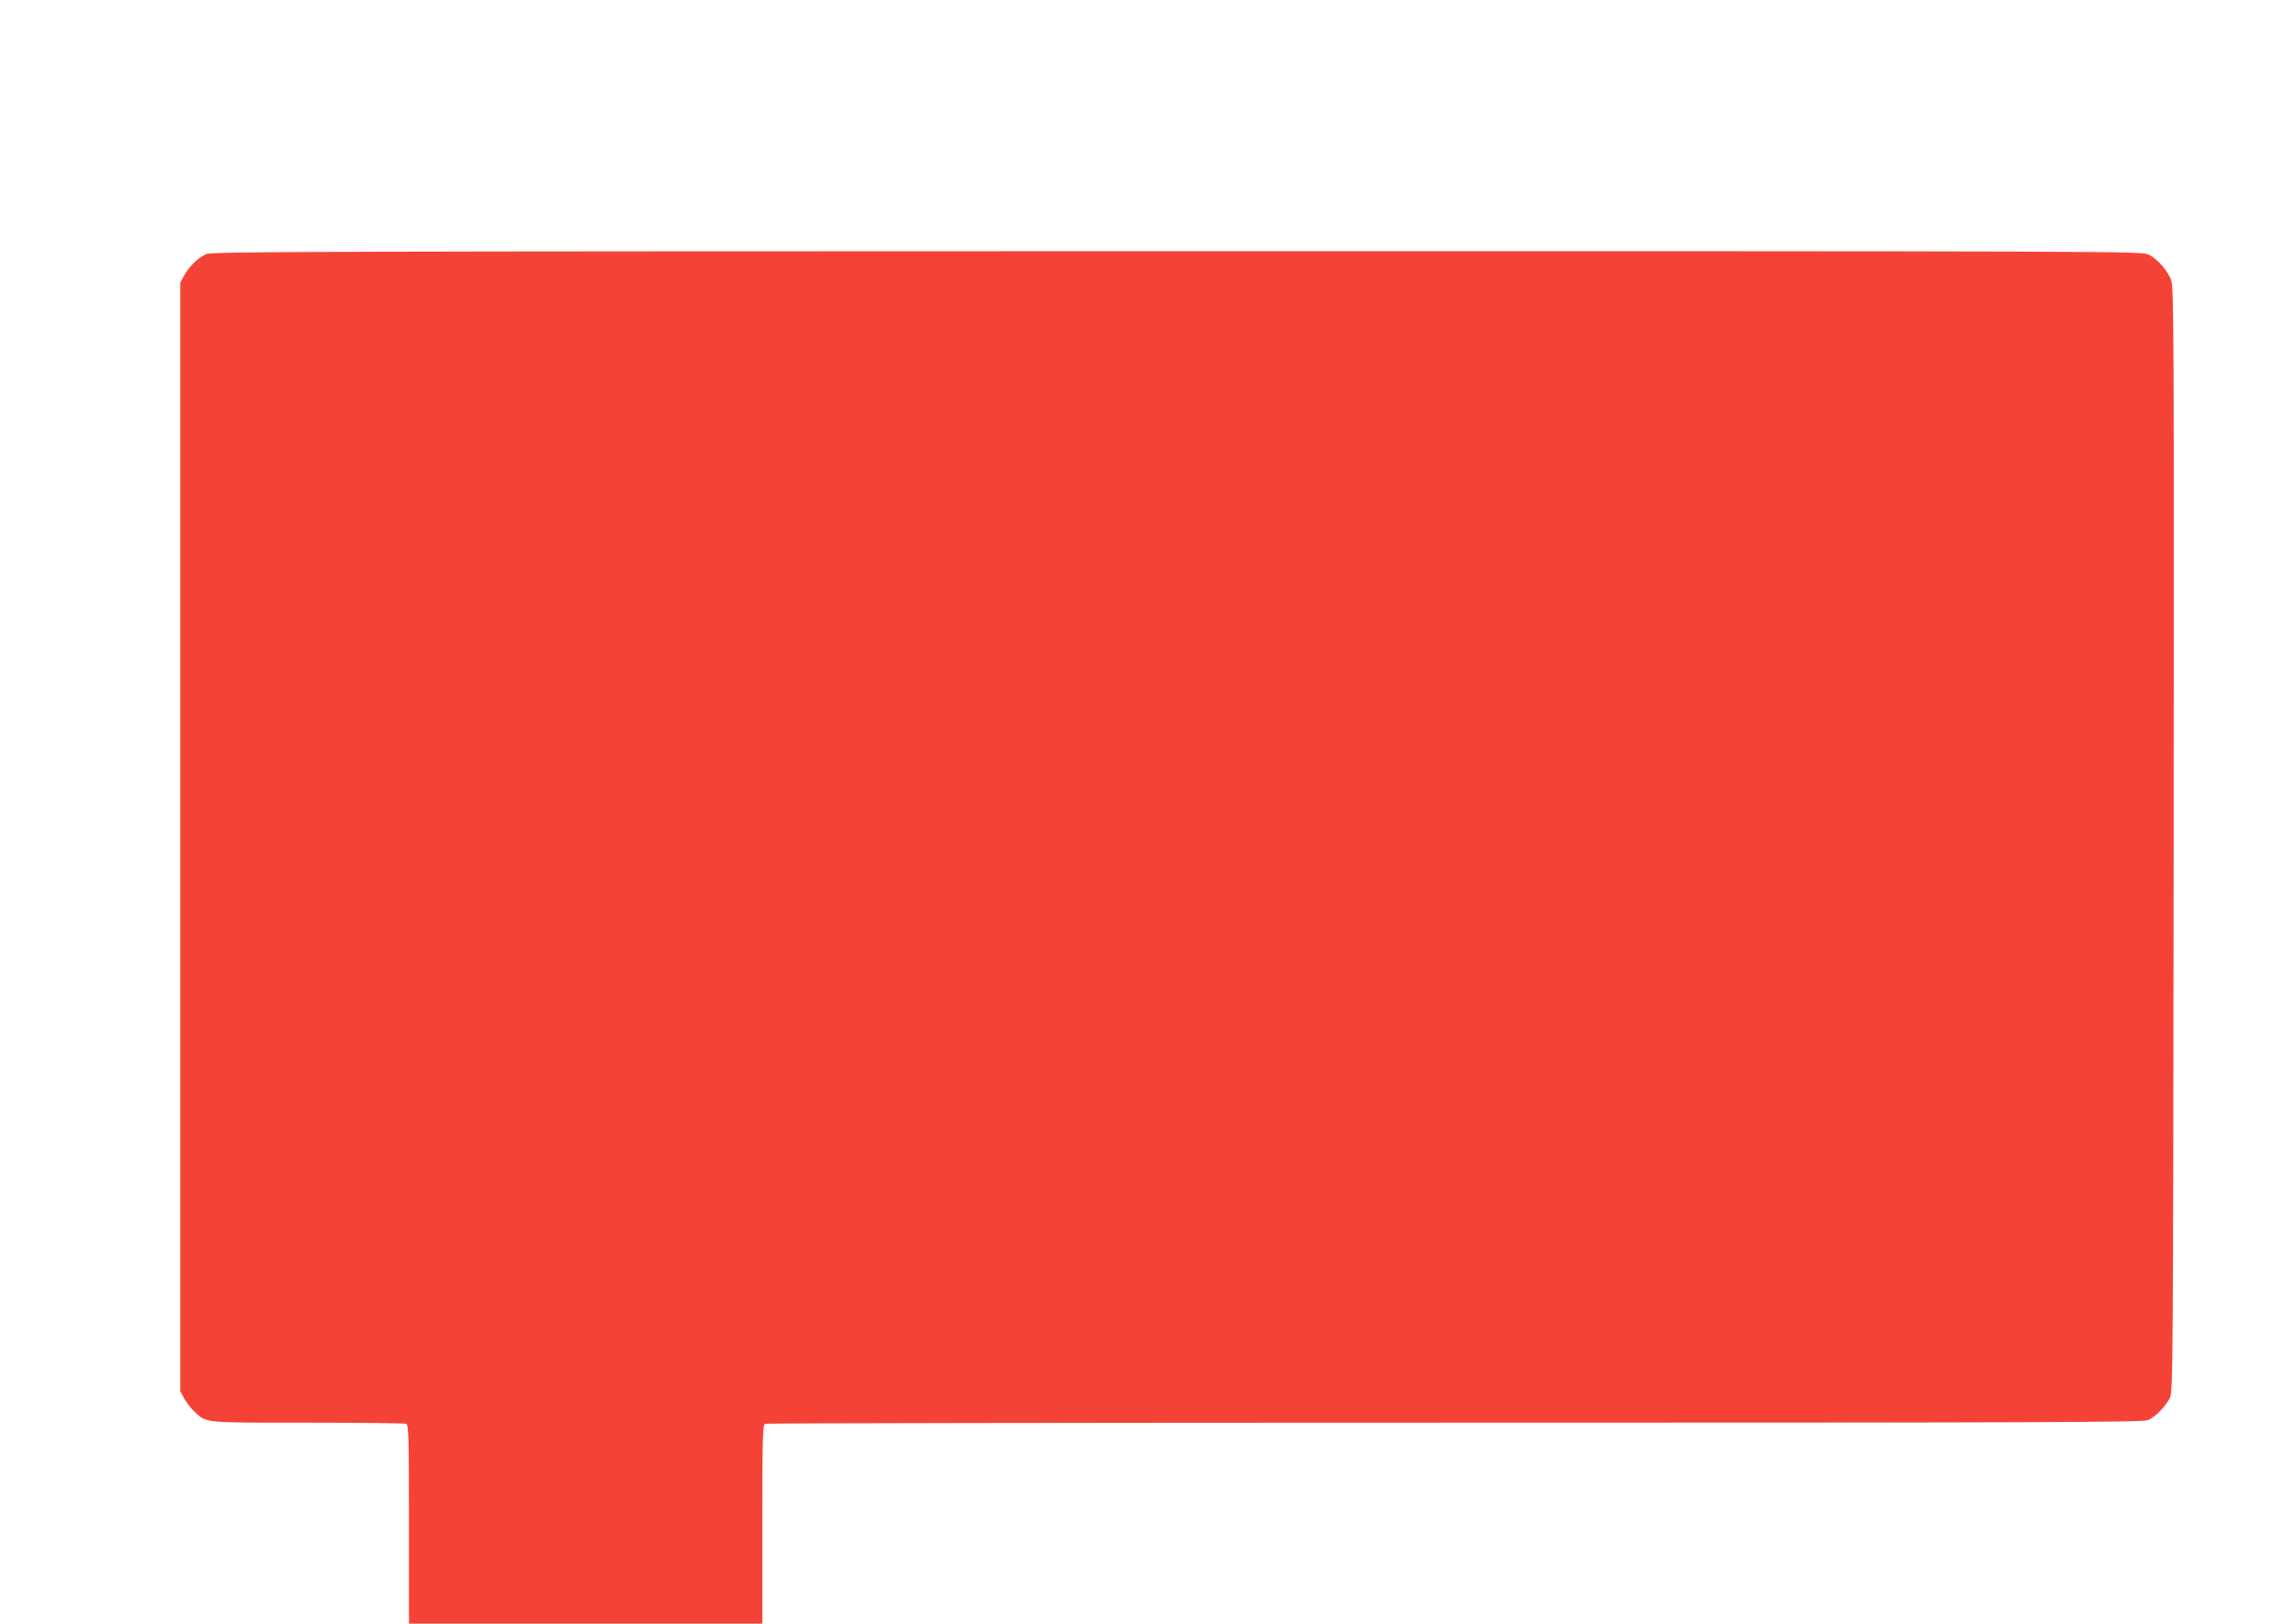
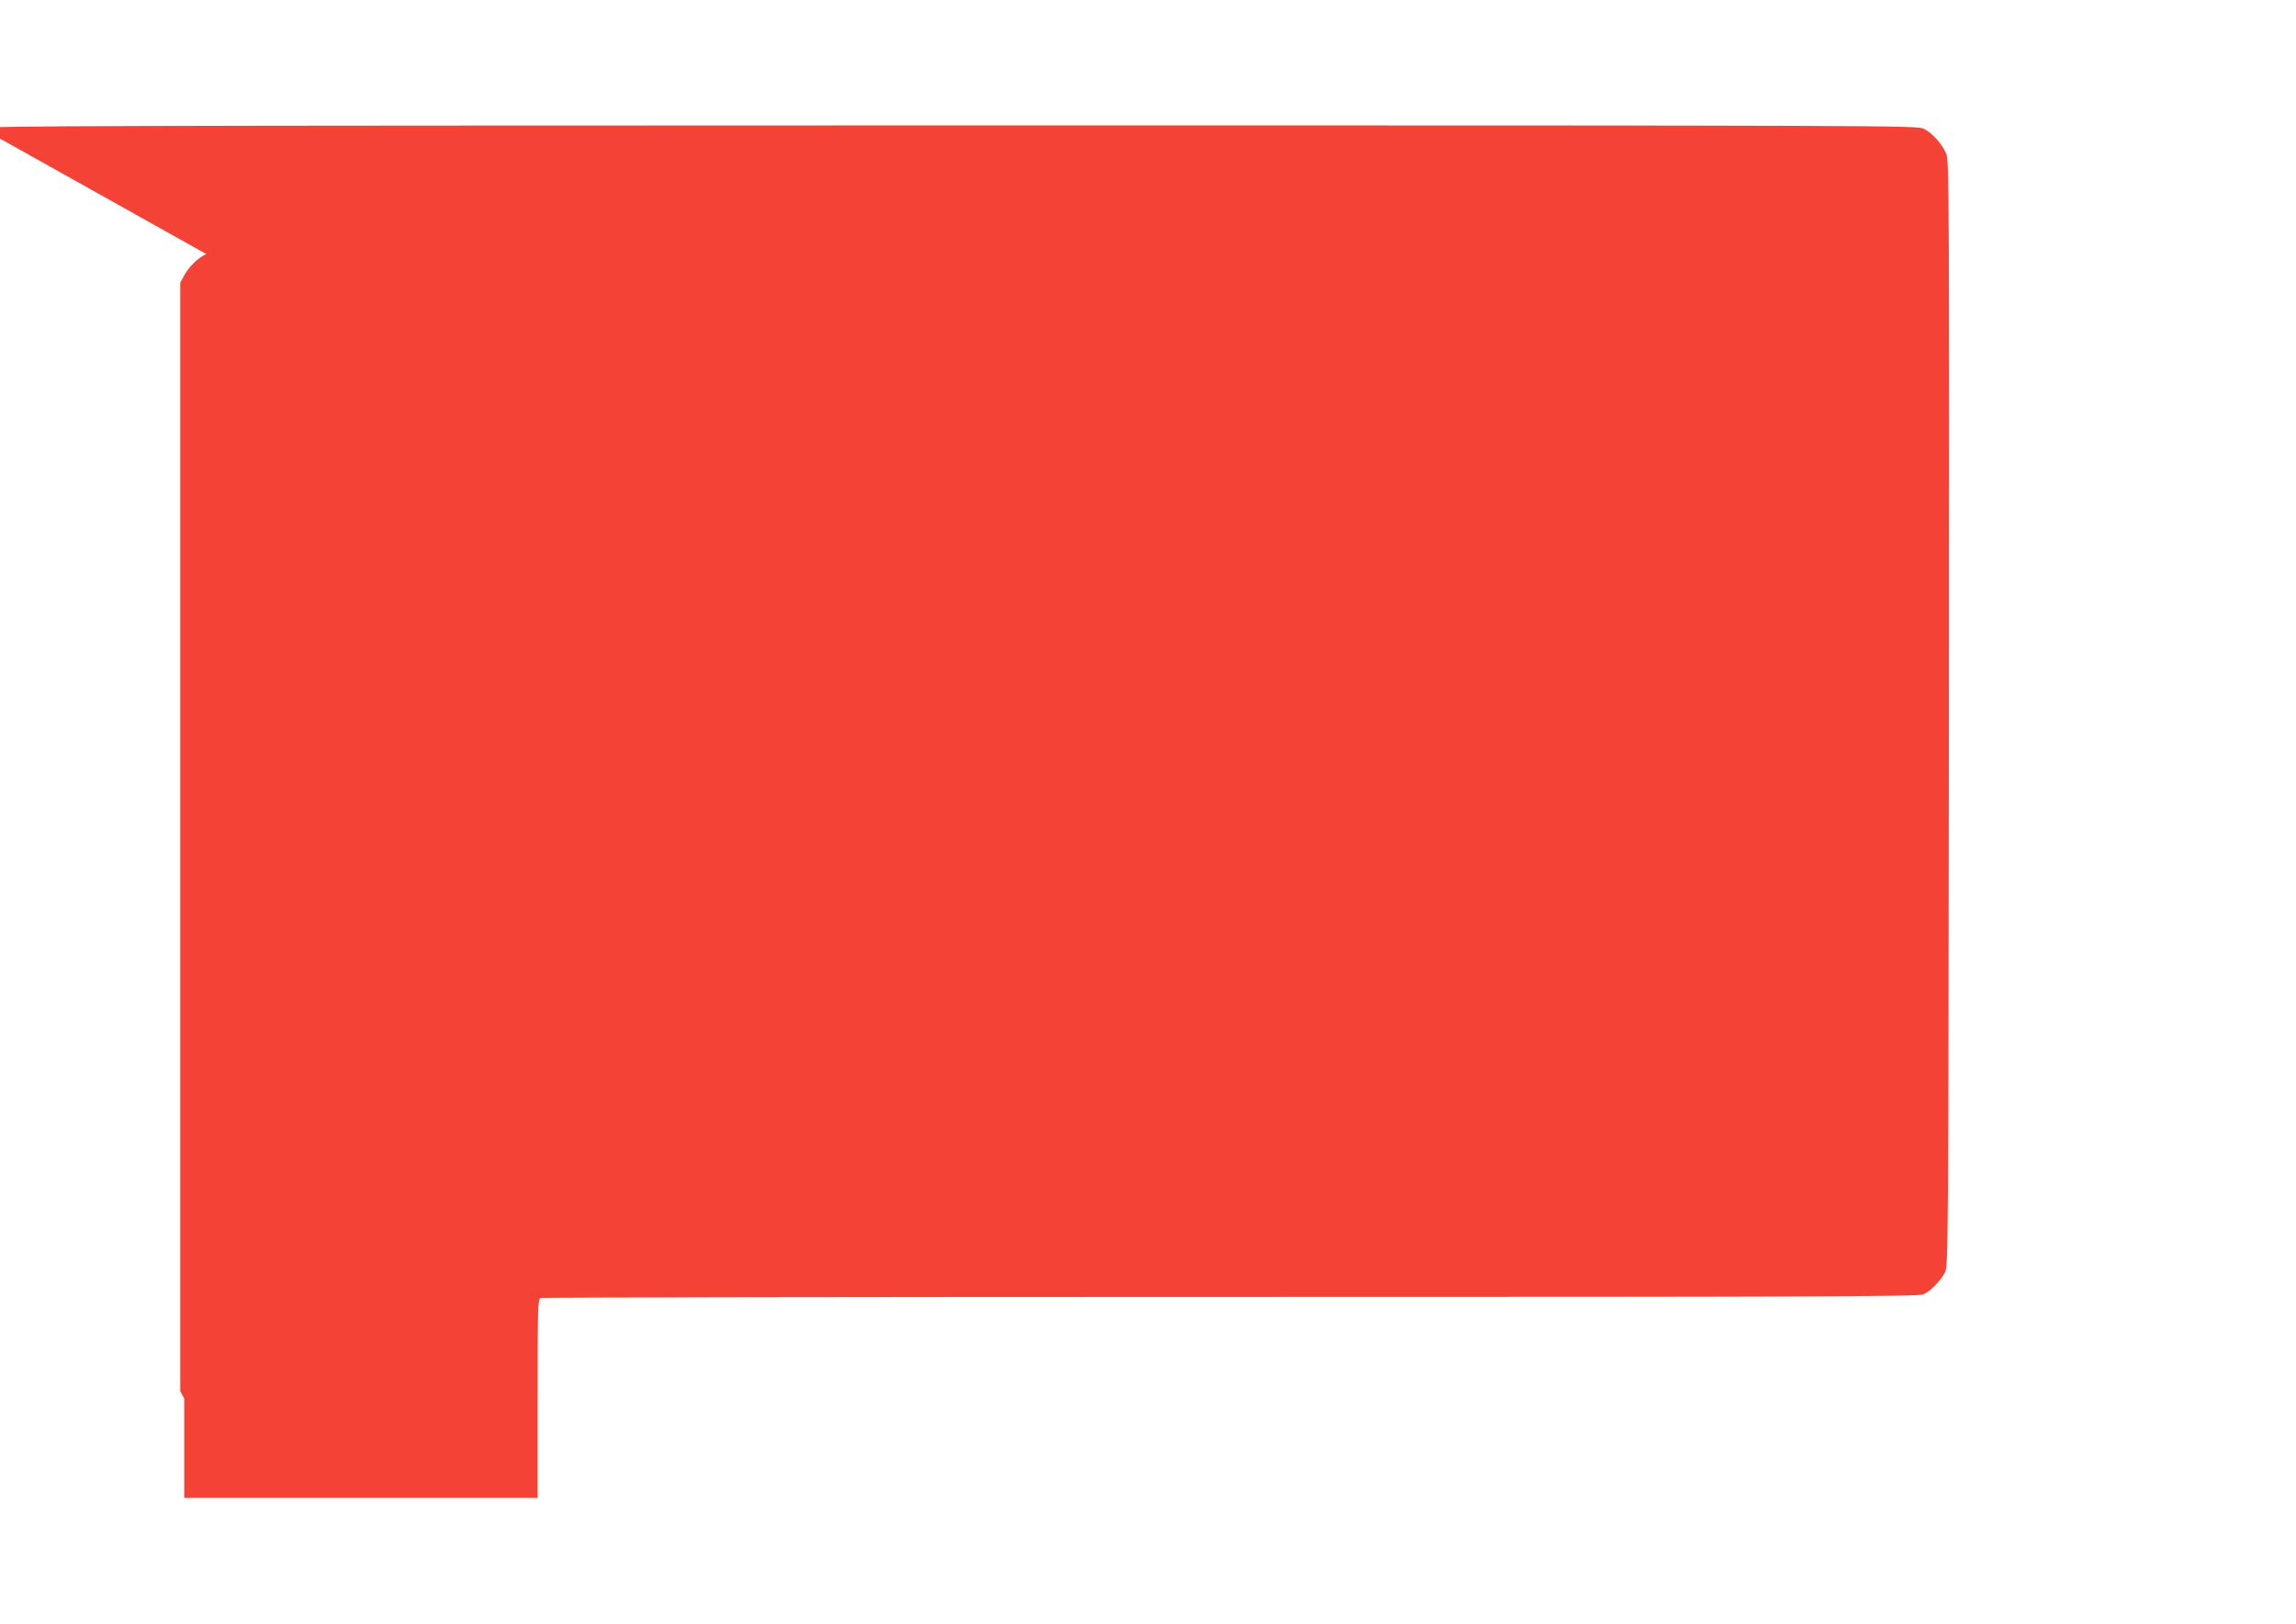
<svg xmlns="http://www.w3.org/2000/svg" version="1.0" width="1280pt" height="905pt" viewBox="0 0 1280 905" preserveAspectRatio="xMidYMid meet">
  <g transform="translate(0,905) scale(0.1,-0.1)" fill="#f44336" stroke="none">
-     <path d="M1150 7634 c-45 -20 -96 -69 -123 -119 l-22 -40 0 -3090 0 -3090 22 -40 c12 -22 36 -54 55 -71 70 -67 42 -64 632 -64 294 0 541 -3 550 -6 14 -6 16 -64 16 -560 l0 -554 985 0 985 0 0 554 c0 496 2 554 16 560 9 3 1739 6 3845 6 3234 0 3835 2 3863 14 41 17 98 75 123 124 17 36 18 155 21 3112 2 2847 1 3078 -14 3119 -21 54 -75 116 -125 142 -38 19 -125 19 -5416 19 -4779 -1 -5382 -2 -5413 -16z" />
+     <path d="M1150 7634 c-45 -20 -96 -69 -123 -119 l-22 -40 0 -3090 0 -3090 22 -40 l0 -554 985 0 985 0 0 554 c0 496 2 554 16 560 9 3 1739 6 3845 6 3234 0 3835 2 3863 14 41 17 98 75 123 124 17 36 18 155 21 3112 2 2847 1 3078 -14 3119 -21 54 -75 116 -125 142 -38 19 -125 19 -5416 19 -4779 -1 -5382 -2 -5413 -16z" />
  </g>
</svg>